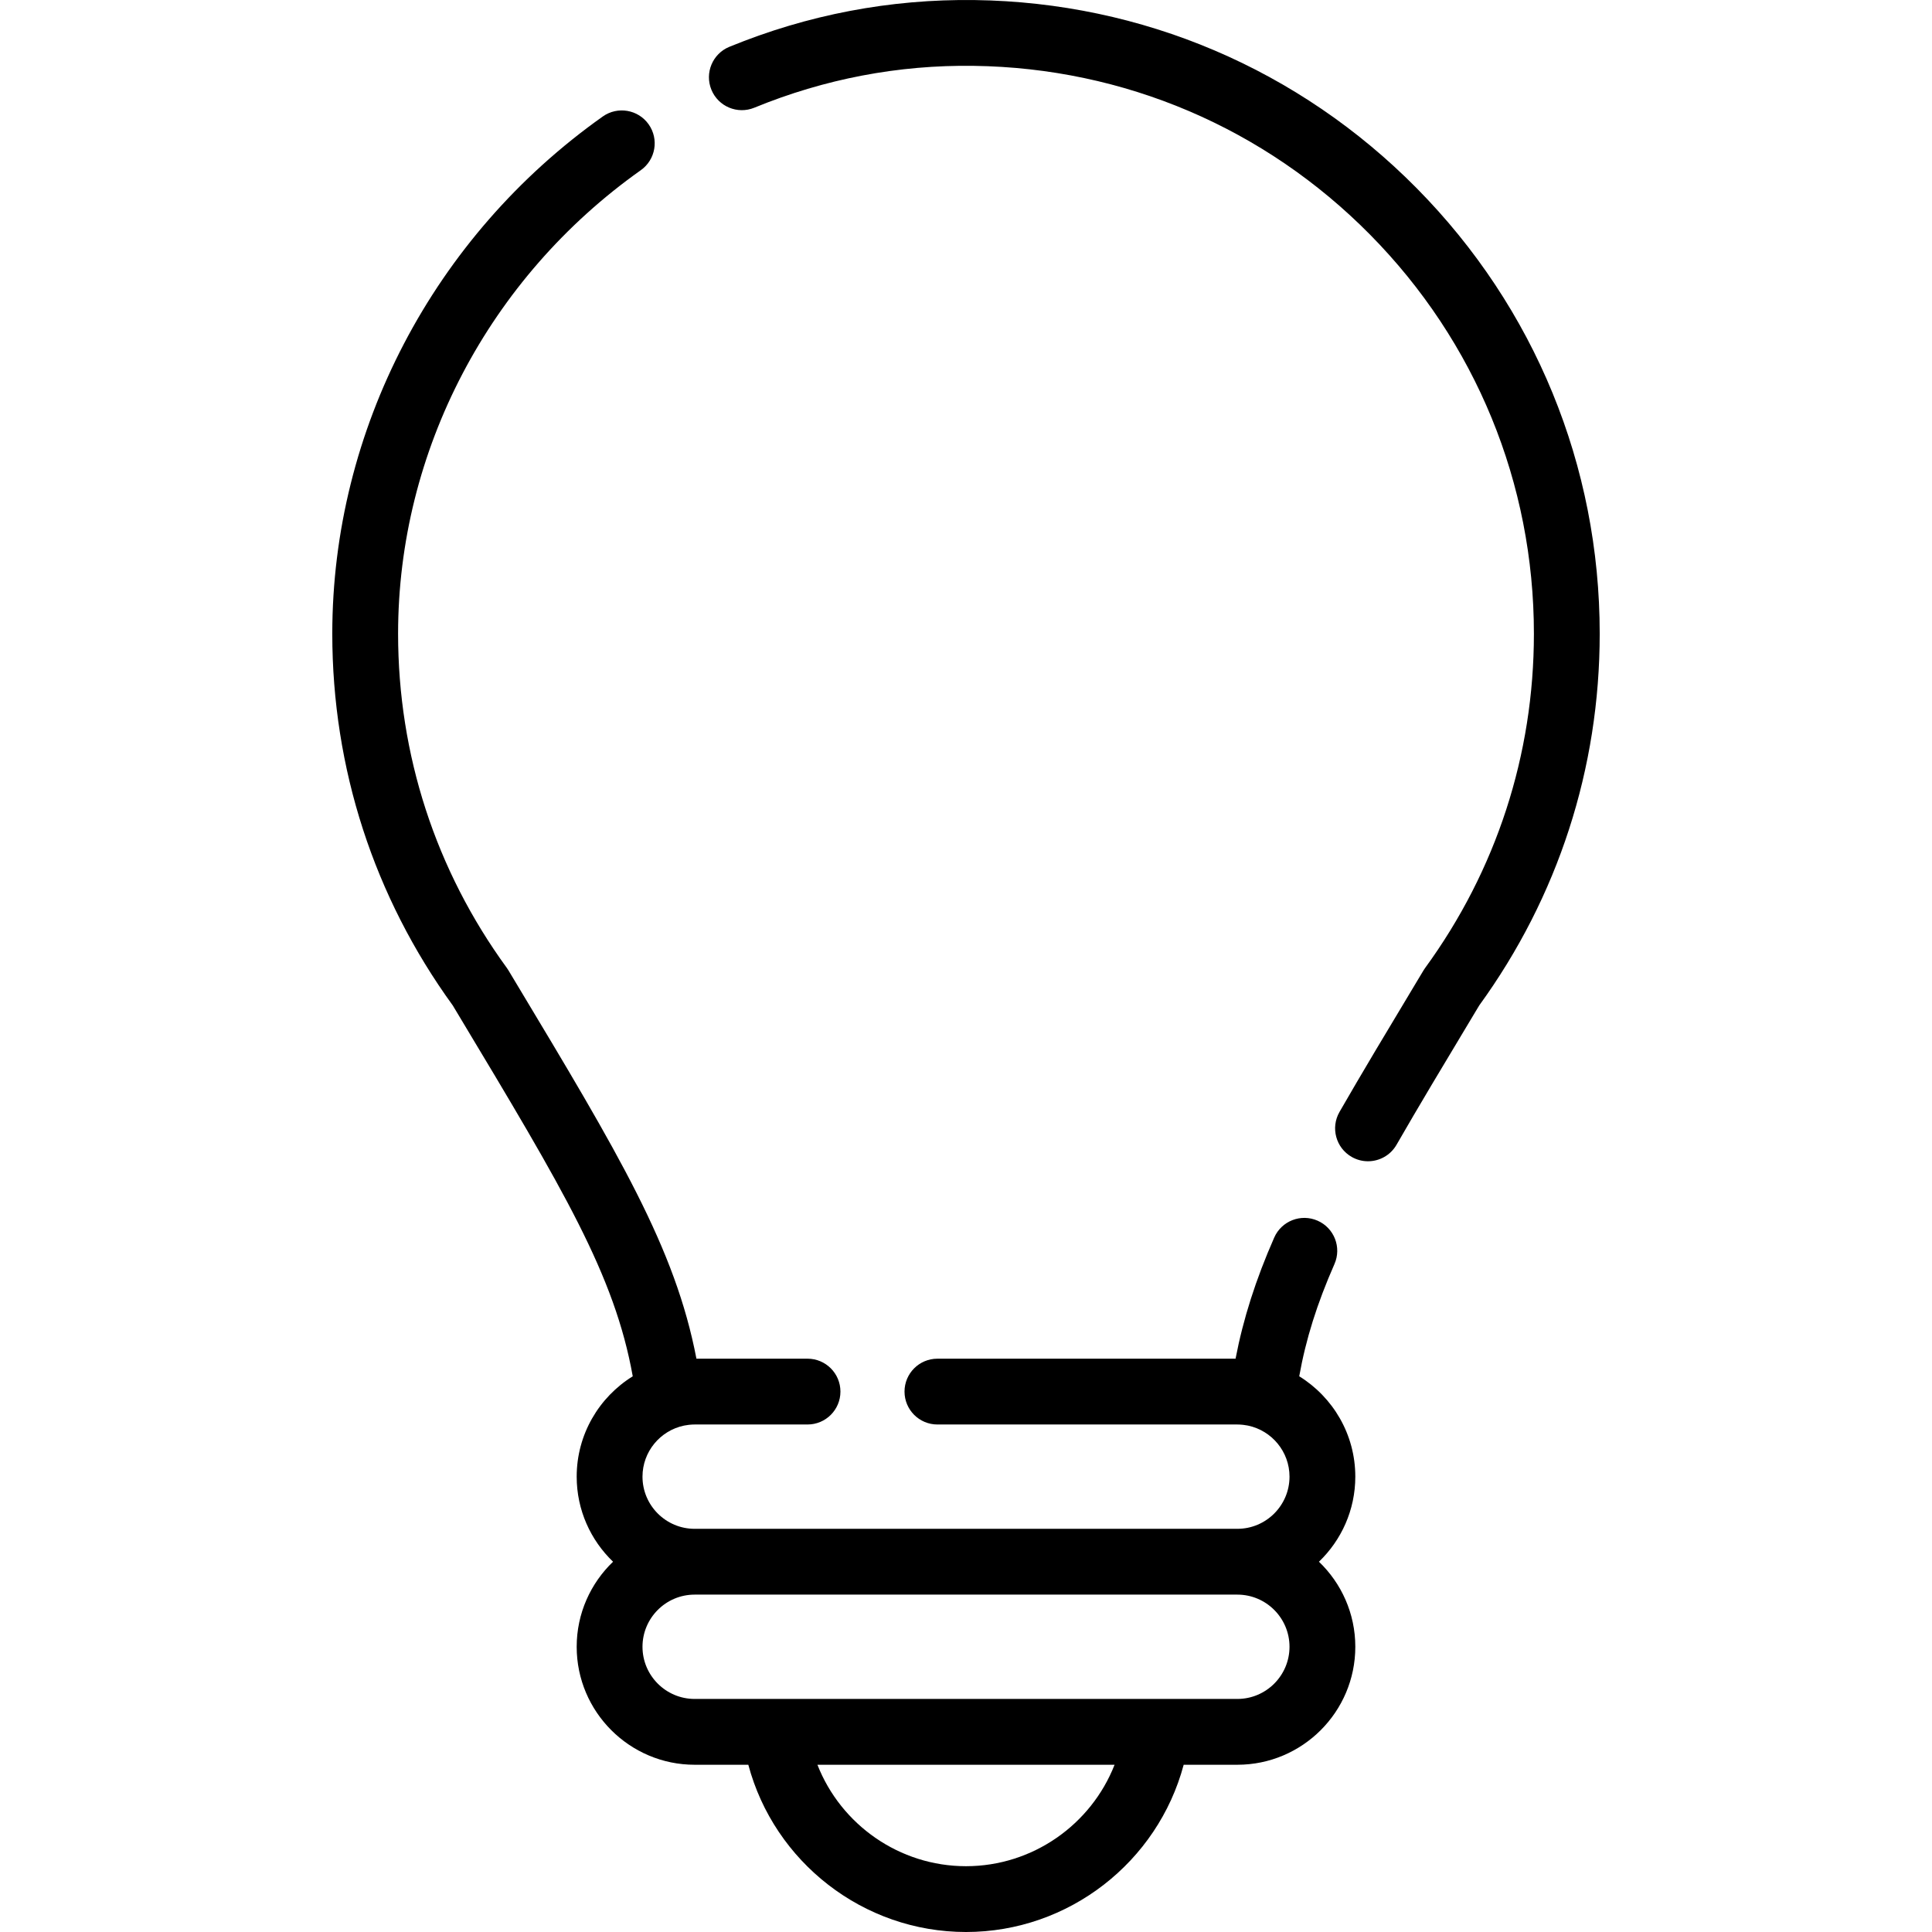
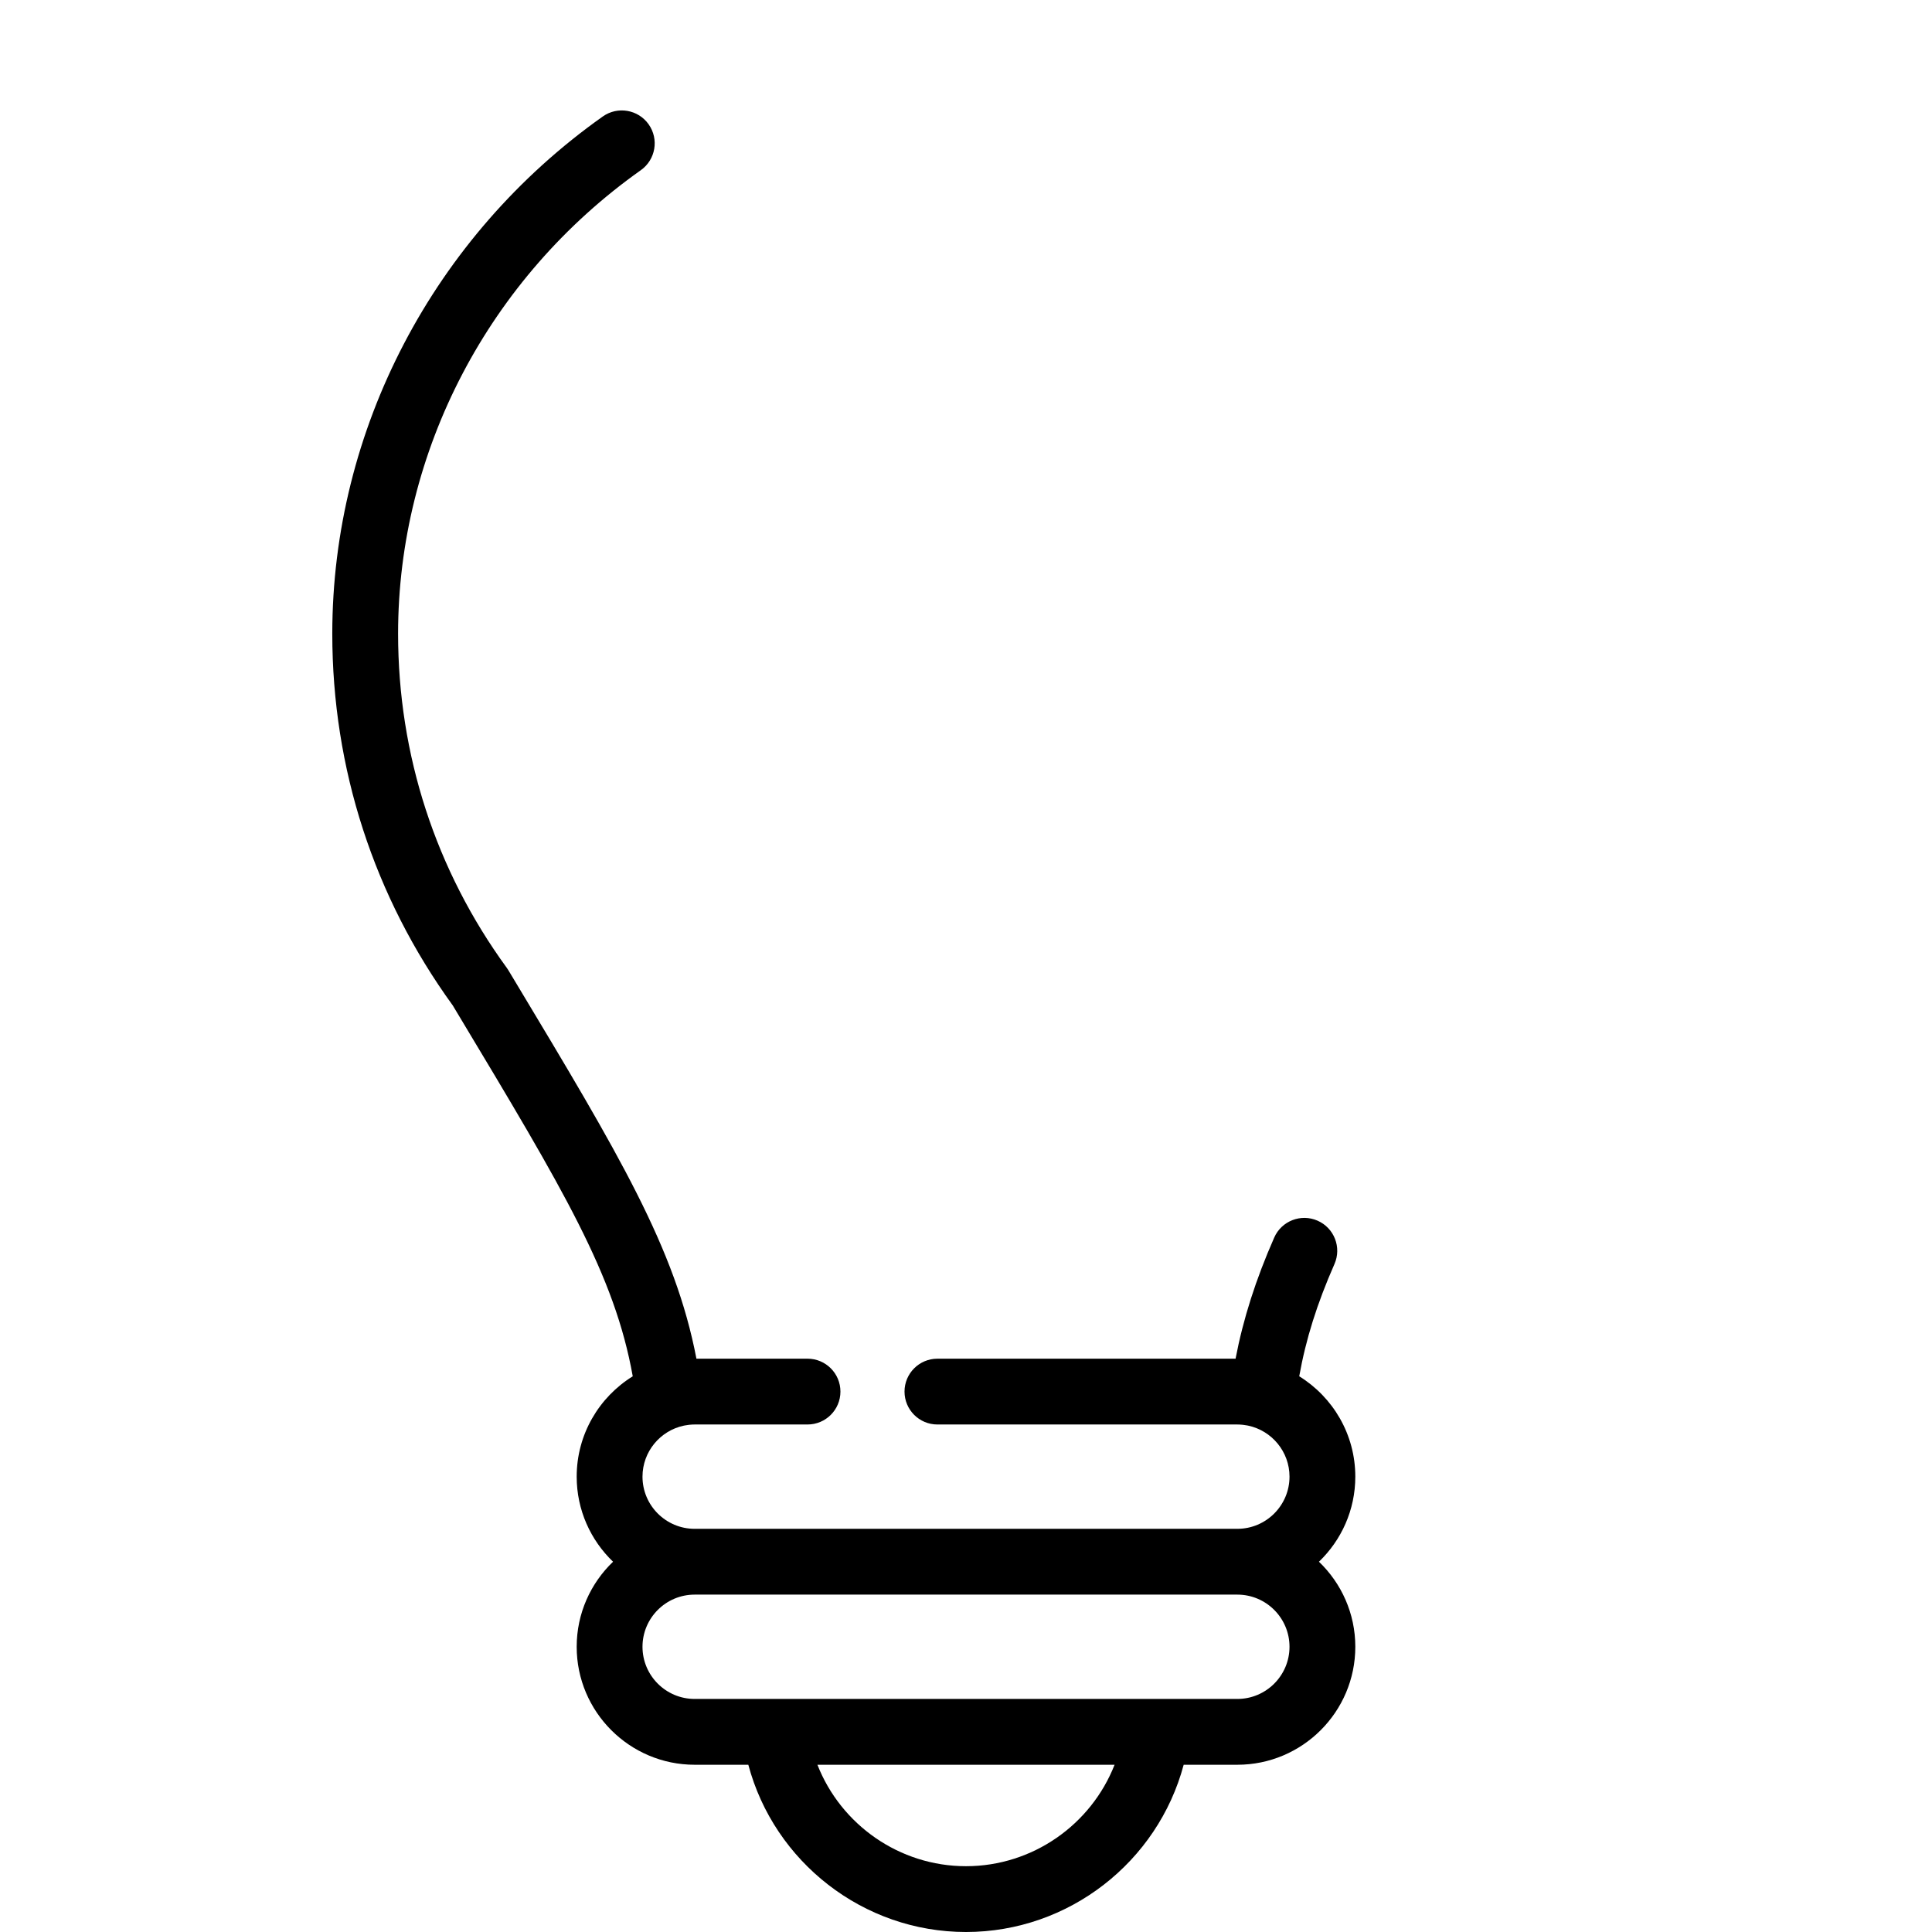
<svg xmlns="http://www.w3.org/2000/svg" fill="#000000" height="800px" width="800px" version="1.1" id="Layer_1" viewBox="0 0 511.998 511.998" xml:space="preserve">
  <g>
    <g>
-       <path d="M375.509,49.952c-31.2-31.601-72.82-49.336-117.192-49.937c-22.362-0.301-44.251,3.867-65.032,12.393    c-4.455,1.828-6.585,6.921-4.756,11.377c1.828,4.455,6.921,6.586,11.377,4.756c18.594-7.629,38.177-11.375,58.175-11.089    c39.762,0.538,77.057,16.431,105.019,44.751c27.986,28.346,43.4,65.897,43.4,105.735c0,32.078-9.961,62.698-28.807,88.551    c-0.155,0.207-0.298,0.423-0.43,0.645l-1.679,2.796c-7.916,13.178-14.754,24.56-20.606,34.752    c-2.398,4.176-0.957,9.506,3.219,11.904c1.368,0.786,2.861,1.16,4.334,1.16c3.02,0,5.957-1.572,7.57-4.38    c5.767-10.043,12.563-21.356,20.432-34.455l1.482-2.468c20.886-28.79,31.923-62.842,31.923-98.506    C423.939,123.484,406.74,81.582,375.509,49.952z" />
-     </g>
+       </g>
  </g>
  <g>
    <g>
      <path d="M359.169,391.326c0-11.226-5.95-21.085-14.861-26.599c1.76-9.854,4.705-19.208,9.336-29.743    c1.938-4.409-0.065-9.553-4.474-11.491c-4.407-1.937-9.553,0.065-11.491,4.474c-4.892,11.129-8.206,21.484-10.243,32.098h-79.01    c-4.816,0-8.72,3.904-8.72,8.72s3.904,8.72,8.72,8.72h79.481c0.432,0,0.858,0.026,1.281,0.065c0.11,0.01,0.22,0.024,0.33,0.037    c0.339,0.039,0.674,0.089,1.006,0.153c0.085,0.016,0.171,0.03,0.256,0.049c6.248,1.327,10.952,6.882,10.952,13.519    c0,7.622-6.201,13.824-13.824,13.824H184.09c-7.622,0-13.823-6.201-13.823-13.824c0-6.637,4.704-12.193,10.953-13.519    c0.084-0.017,0.169-0.031,0.252-0.048c0.333-0.064,0.669-0.115,1.008-0.155c0.109-0.013,0.22-0.027,0.329-0.037    c0.422-0.04,0.849-0.065,1.281-0.065h29.914c4.816,0,8.72-3.904,8.72-8.72s-3.904-8.72-8.72-8.72H184.56    c-5.615-29.327-20.45-54.026-48.099-100.051l-1.728-2.876c-0.134-0.222-0.277-0.437-0.429-0.648    c-18.846-25.853-28.807-56.474-28.807-88.551c0-48.394,24.046-94.315,64.324-122.836c3.93-2.783,4.86-8.226,2.076-12.155    c-2.784-3.93-8.227-4.861-12.155-2.076c-44.886,31.786-71.683,83.027-71.683,137.069c0,35.662,11.037,69.715,31.923,98.506    l1.531,2.548c27.87,46.397,41.368,68.88,46.17,95.737c-8.907,5.515-14.856,15.372-14.856,26.596c0,8.852,3.704,16.85,9.637,22.543    c-5.933,5.693-9.637,13.691-9.637,22.543c0,17.238,14.025,31.263,31.263,31.263h14.221c6.861,25.737,30.427,44.322,57.687,44.322    c27.26,0,50.826-18.586,57.687-44.322h14.222c17.238,0,31.263-14.025,31.263-31.263c0-8.852-3.704-16.85-9.637-22.543    C355.465,408.176,359.169,400.178,359.169,391.326z M255.999,494.56c-17.678,0-33.165-11.033-39.374-26.883h78.749    C289.164,483.526,273.675,494.56,255.999,494.56z M327.908,450.236H184.09c-7.622,0-13.823-6.201-13.823-13.824    s6.201-13.824,13.823-13.824h143.818c7.622,0,13.824,6.201,13.824,13.824S335.53,450.236,327.908,450.236z" />
    </g>
  </g>
</svg>